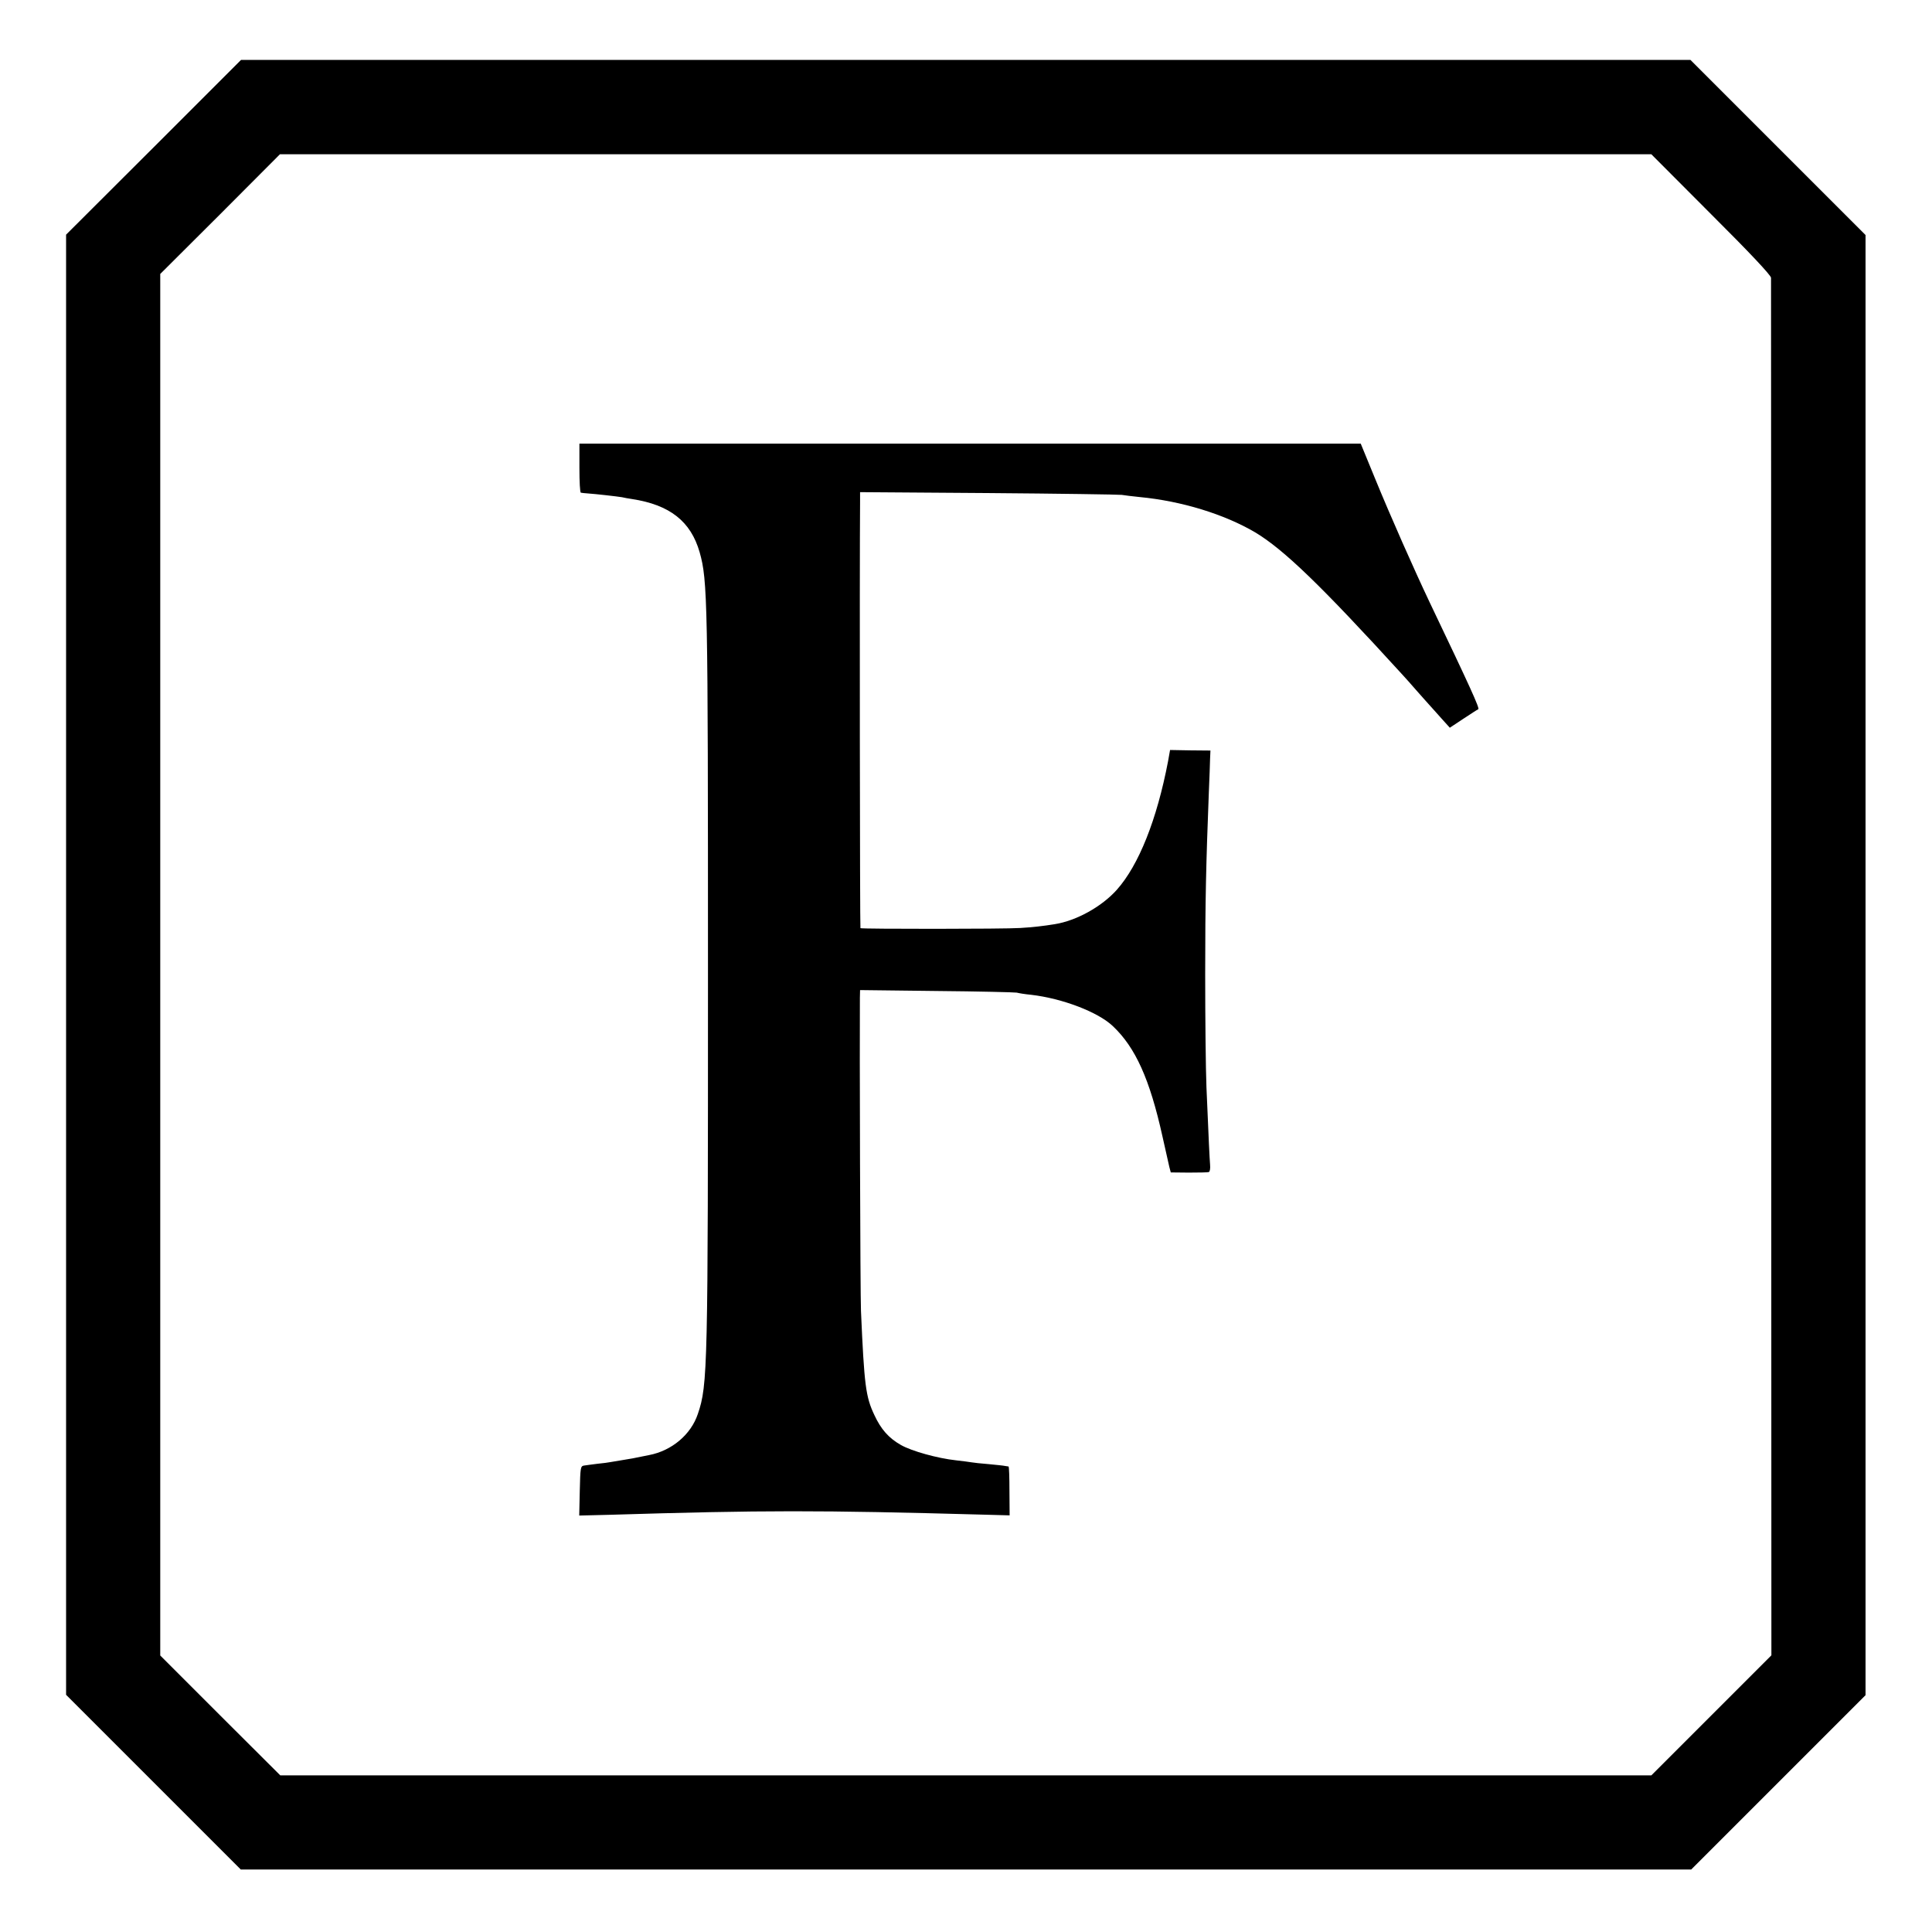
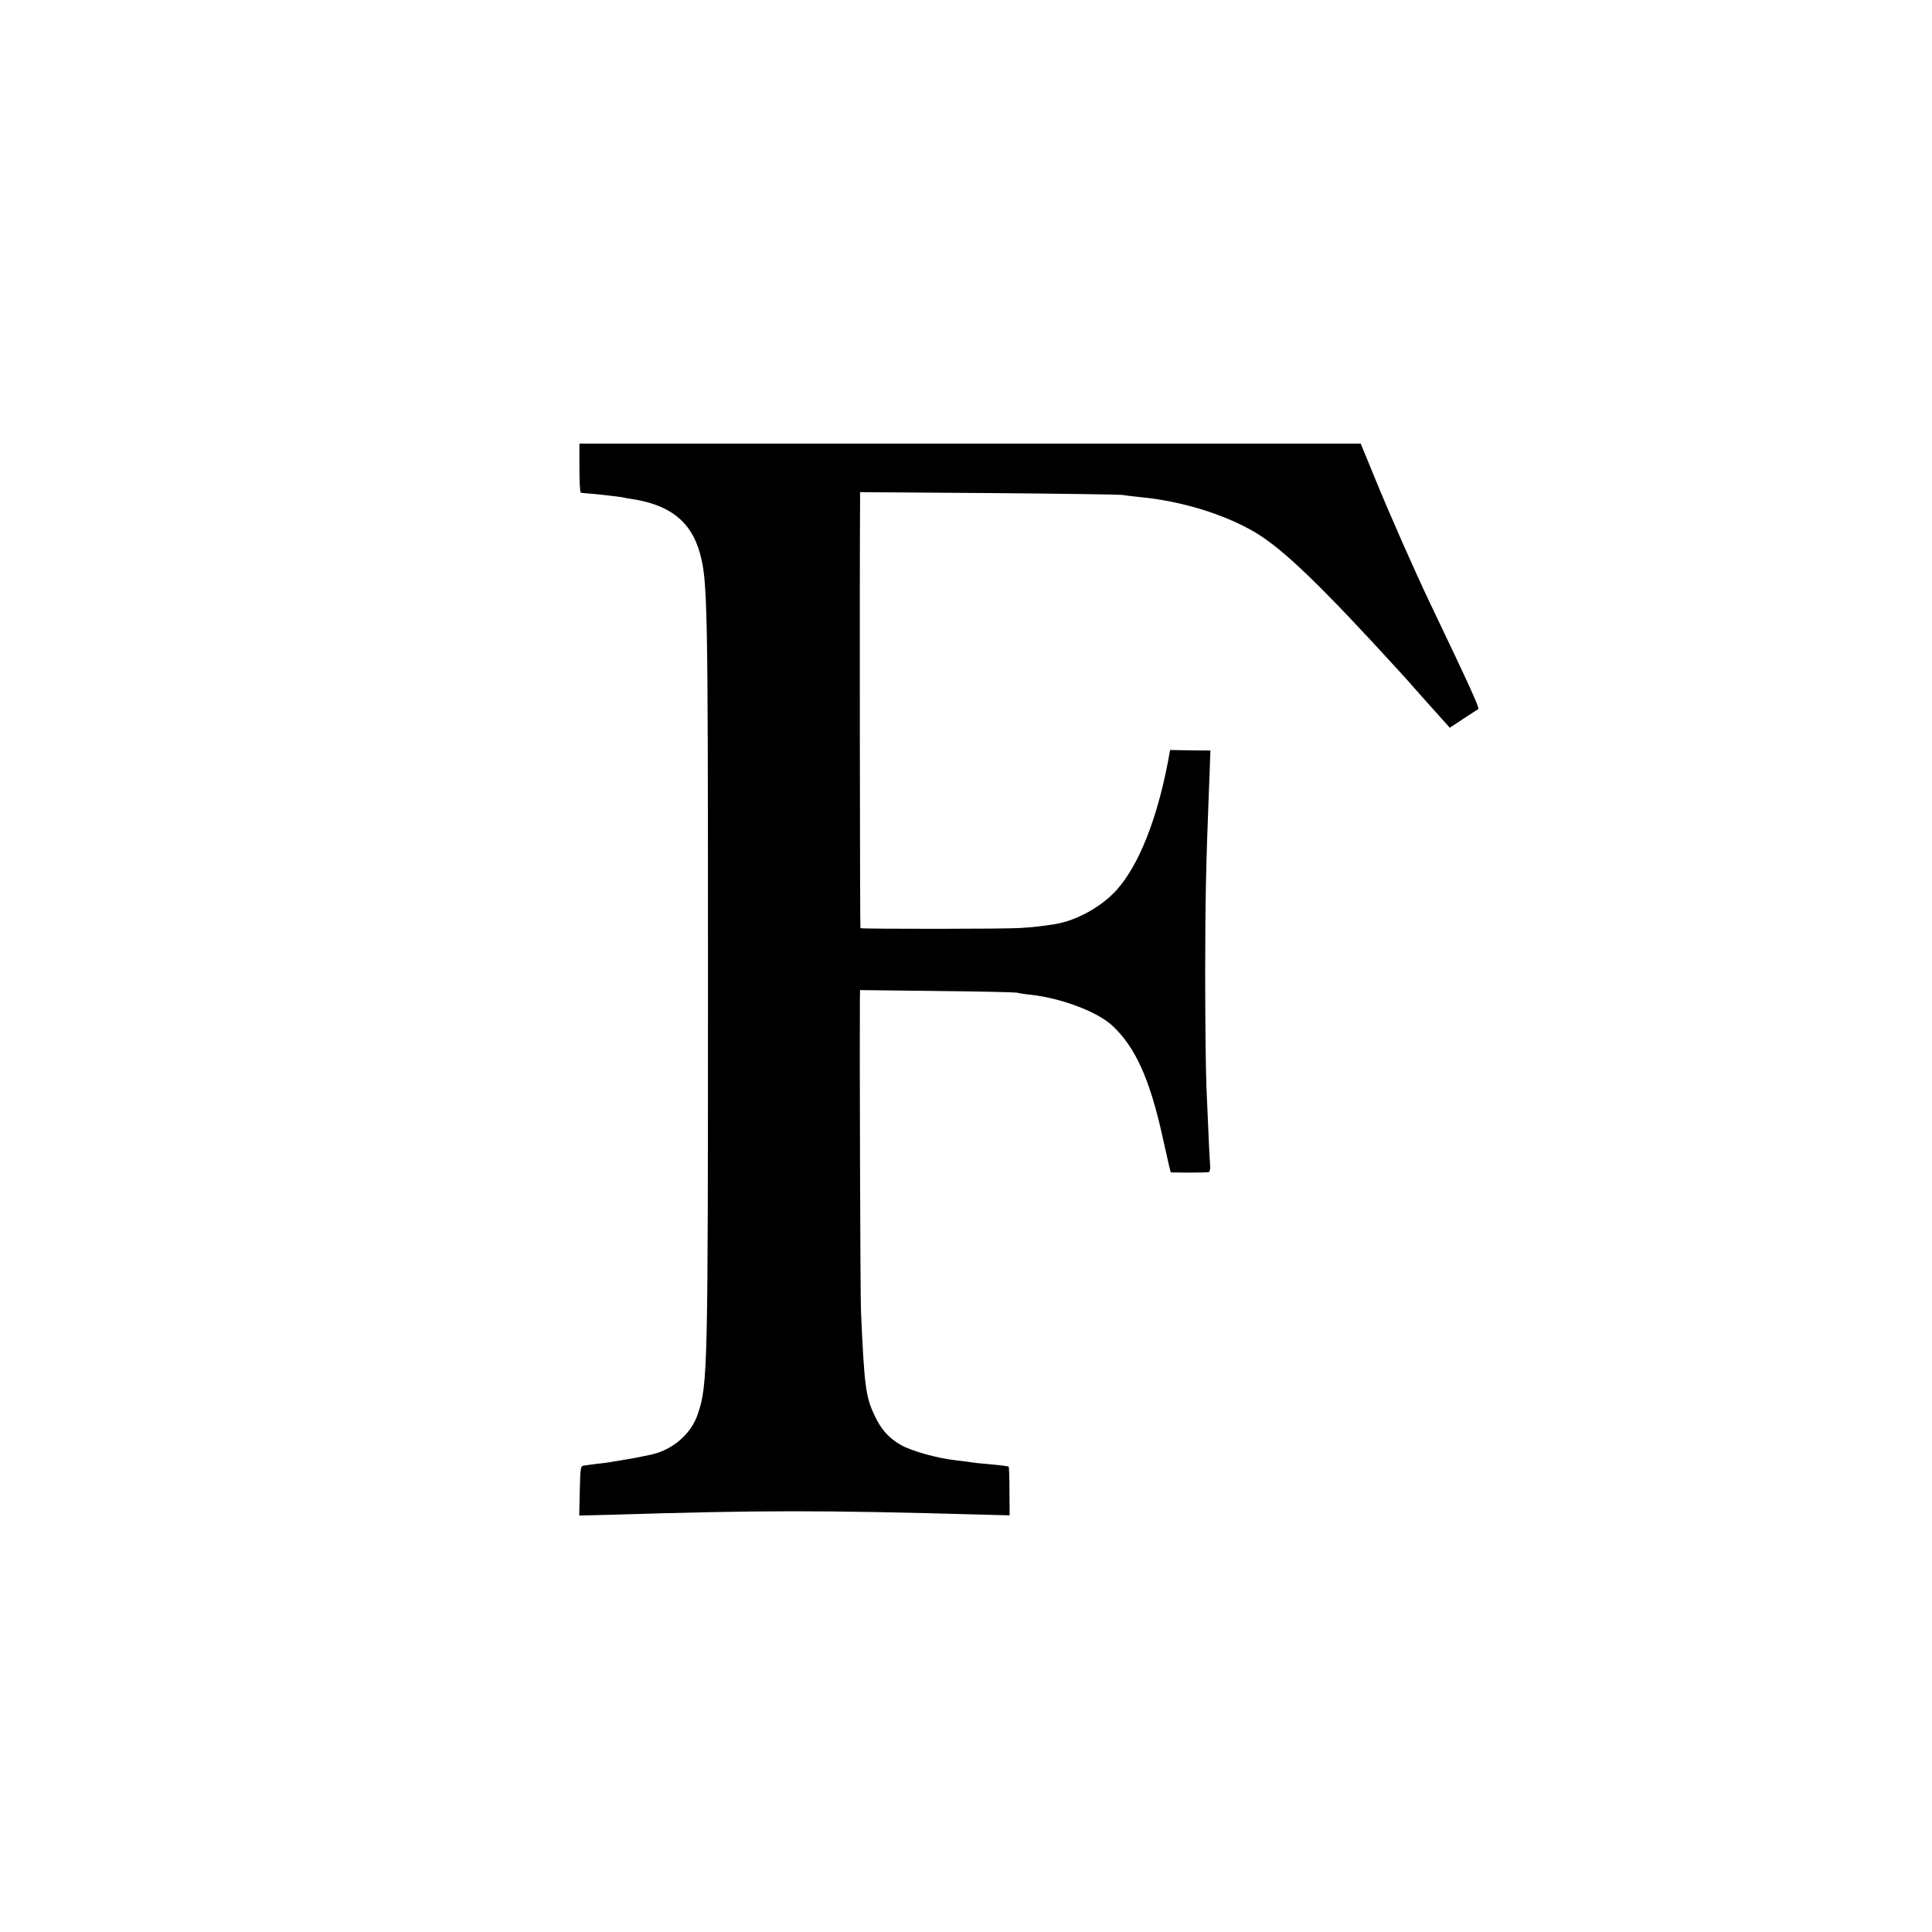
<svg xmlns="http://www.w3.org/2000/svg" version="1.0" width="1067pt" height="1067pt" viewBox="0 0 1067 1067" preserveAspectRatio="xMidYMid meet">
  <g transform="translate(0,1067) scale(0.1,-0.1)" fill="#000000" stroke="none">
-     <path d="M848 9856 l-483 -482 0 -4032 0 -4032 483 -483 482 -482 4005 0 4005 0 482 482 481 481 0 4032 0 4032 -483 483 -484 484 -4002 0 -4003 0 -483 -483z m8602 -369 c217 -216 330 -337 331 -351 0 -12 1 -1728 1 -3815 l1 -3793 -332 -332 -331 -331 -3786 0 -3786 0 -332 331 -331 331 0 3815 0 3815 331 330 330 331 3787 0 3787 0 330 -331z" />
    <path d="M3200 8085 c0 -74 3 -136 8 -136 4 -1 21 -3 37 -4 45 -3 167 -17 190 -21 11 -3 36 -7 55 -10 209 -32 325 -123 374 -294 44 -156 46 -260 46 -2335 0 -2179 -1 -2263 -56 -2424 -38 -114 -144 -203 -269 -227 -11 -2 -31 -6 -45 -9 -32 -7 -54 -11 -110 -20 -25 -4 -52 -9 -60 -10 -8 -2 -40 -6 -70 -9 -30 -4 -64 -8 -75 -10 -19 -3 -20 -12 -23 -140 l-3 -136 163 4 c857 26 1155 26 2068 1 l146 -4 -1 134 c0 74 -2 135 -5 136 -3 0 -12 2 -20 3 -8 2 -49 6 -90 10 -41 3 -84 8 -95 10 -11 2 -49 7 -85 11 -102 11 -246 51 -305 85 -67 38 -110 87 -146 165 -48 101 -56 164 -74 575 -4 81 -8 1509 -6 1729 l1 43 423 -5 c232 -2 431 -7 442 -9 11 -3 47 -9 80 -12 172 -20 369 -95 451 -173 125 -118 204 -293 274 -609 17 -77 34 -152 38 -169 l8 -30 99 -1 c55 0 105 1 111 3 6 2 9 20 7 41 -3 38 -7 120 -20 427 -4 99 -7 380 -7 625 0 410 5 613 20 1000 3 80 7 165 7 190 l2 45 -112 1 -111 2 -11 -62 c-62 -324 -162 -574 -283 -710 -83 -93 -223 -171 -343 -190 -61 -10 -122 -17 -190 -21 -88 -6 -877 -6 -883 -1 -3 3 -5 2010 -2 2352 l0 56 708 -5 c389 -3 721 -8 737 -10 17 -3 61 -8 99 -12 232 -22 468 -95 638 -195 158 -95 361 -290 816 -789 13 -14 46 -51 72 -81 26 -30 59 -66 72 -81 12 -14 44 -48 69 -77 l46 -51 74 49 c41 27 78 51 83 53 10 3 -45 123 -269 592 -84 177 -214 470 -302 685 l-78 190 -2157 0 -2158 0 0 -135z" />
  </g>
</svg>